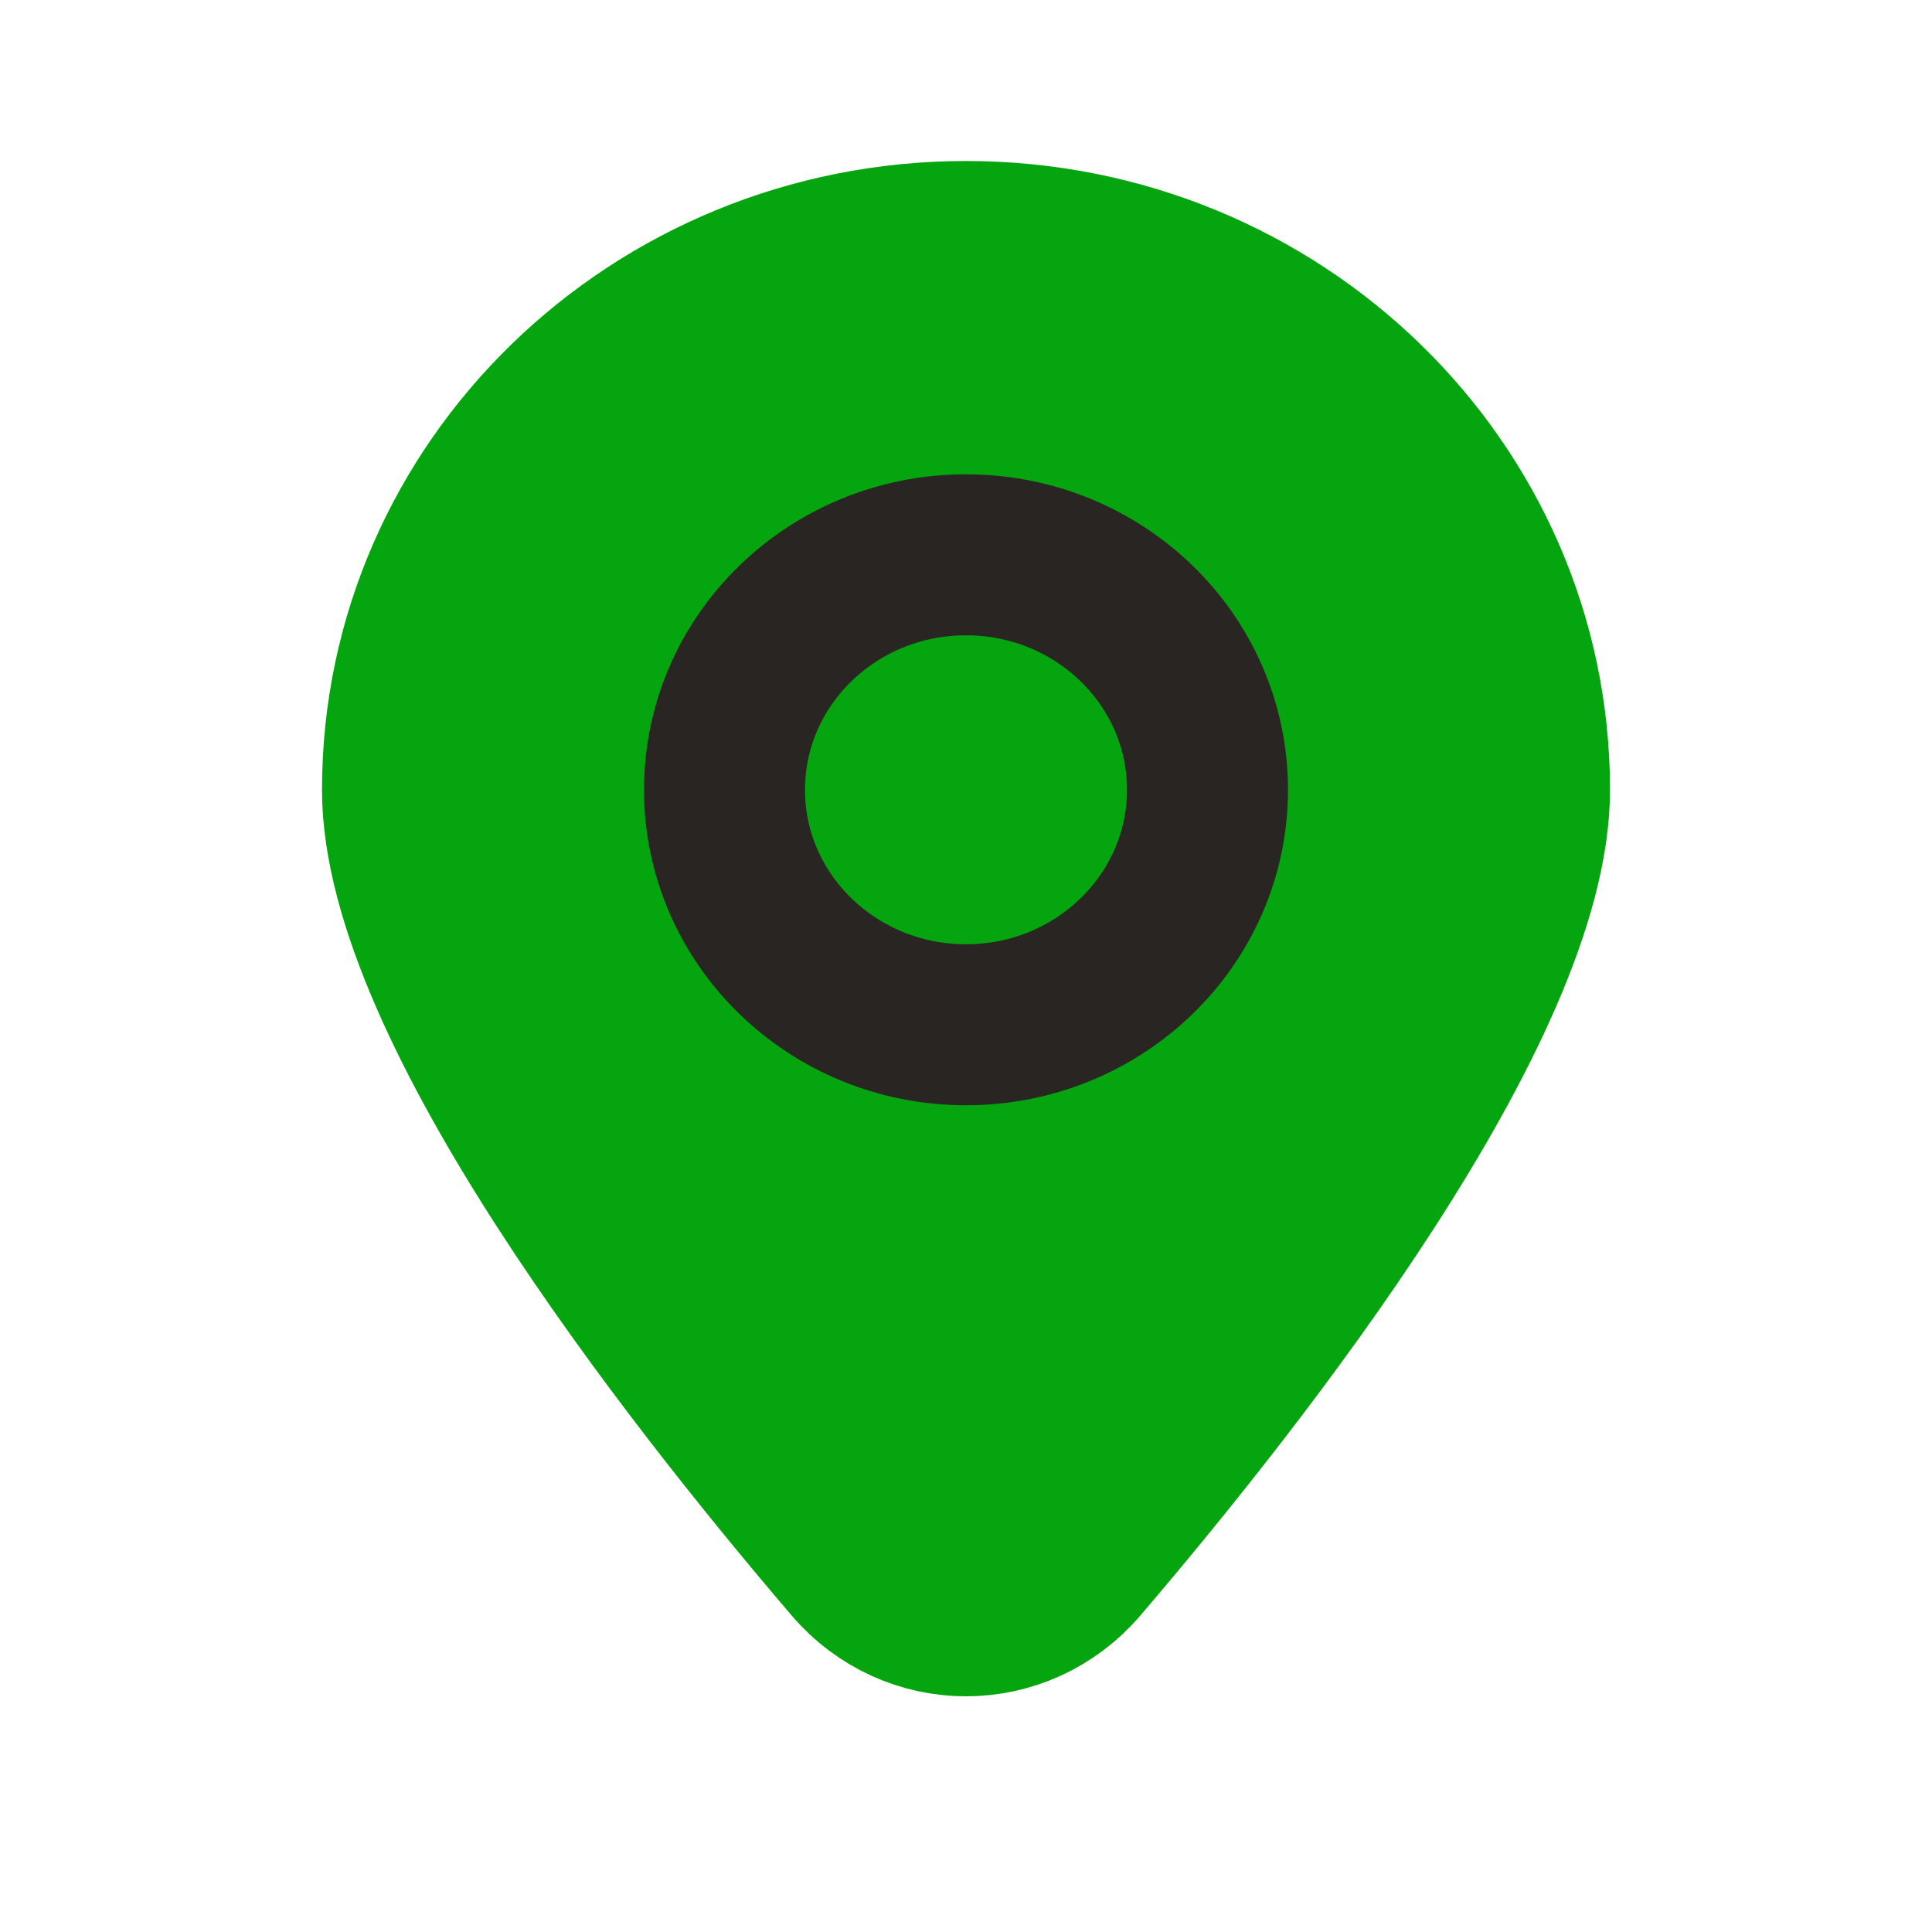
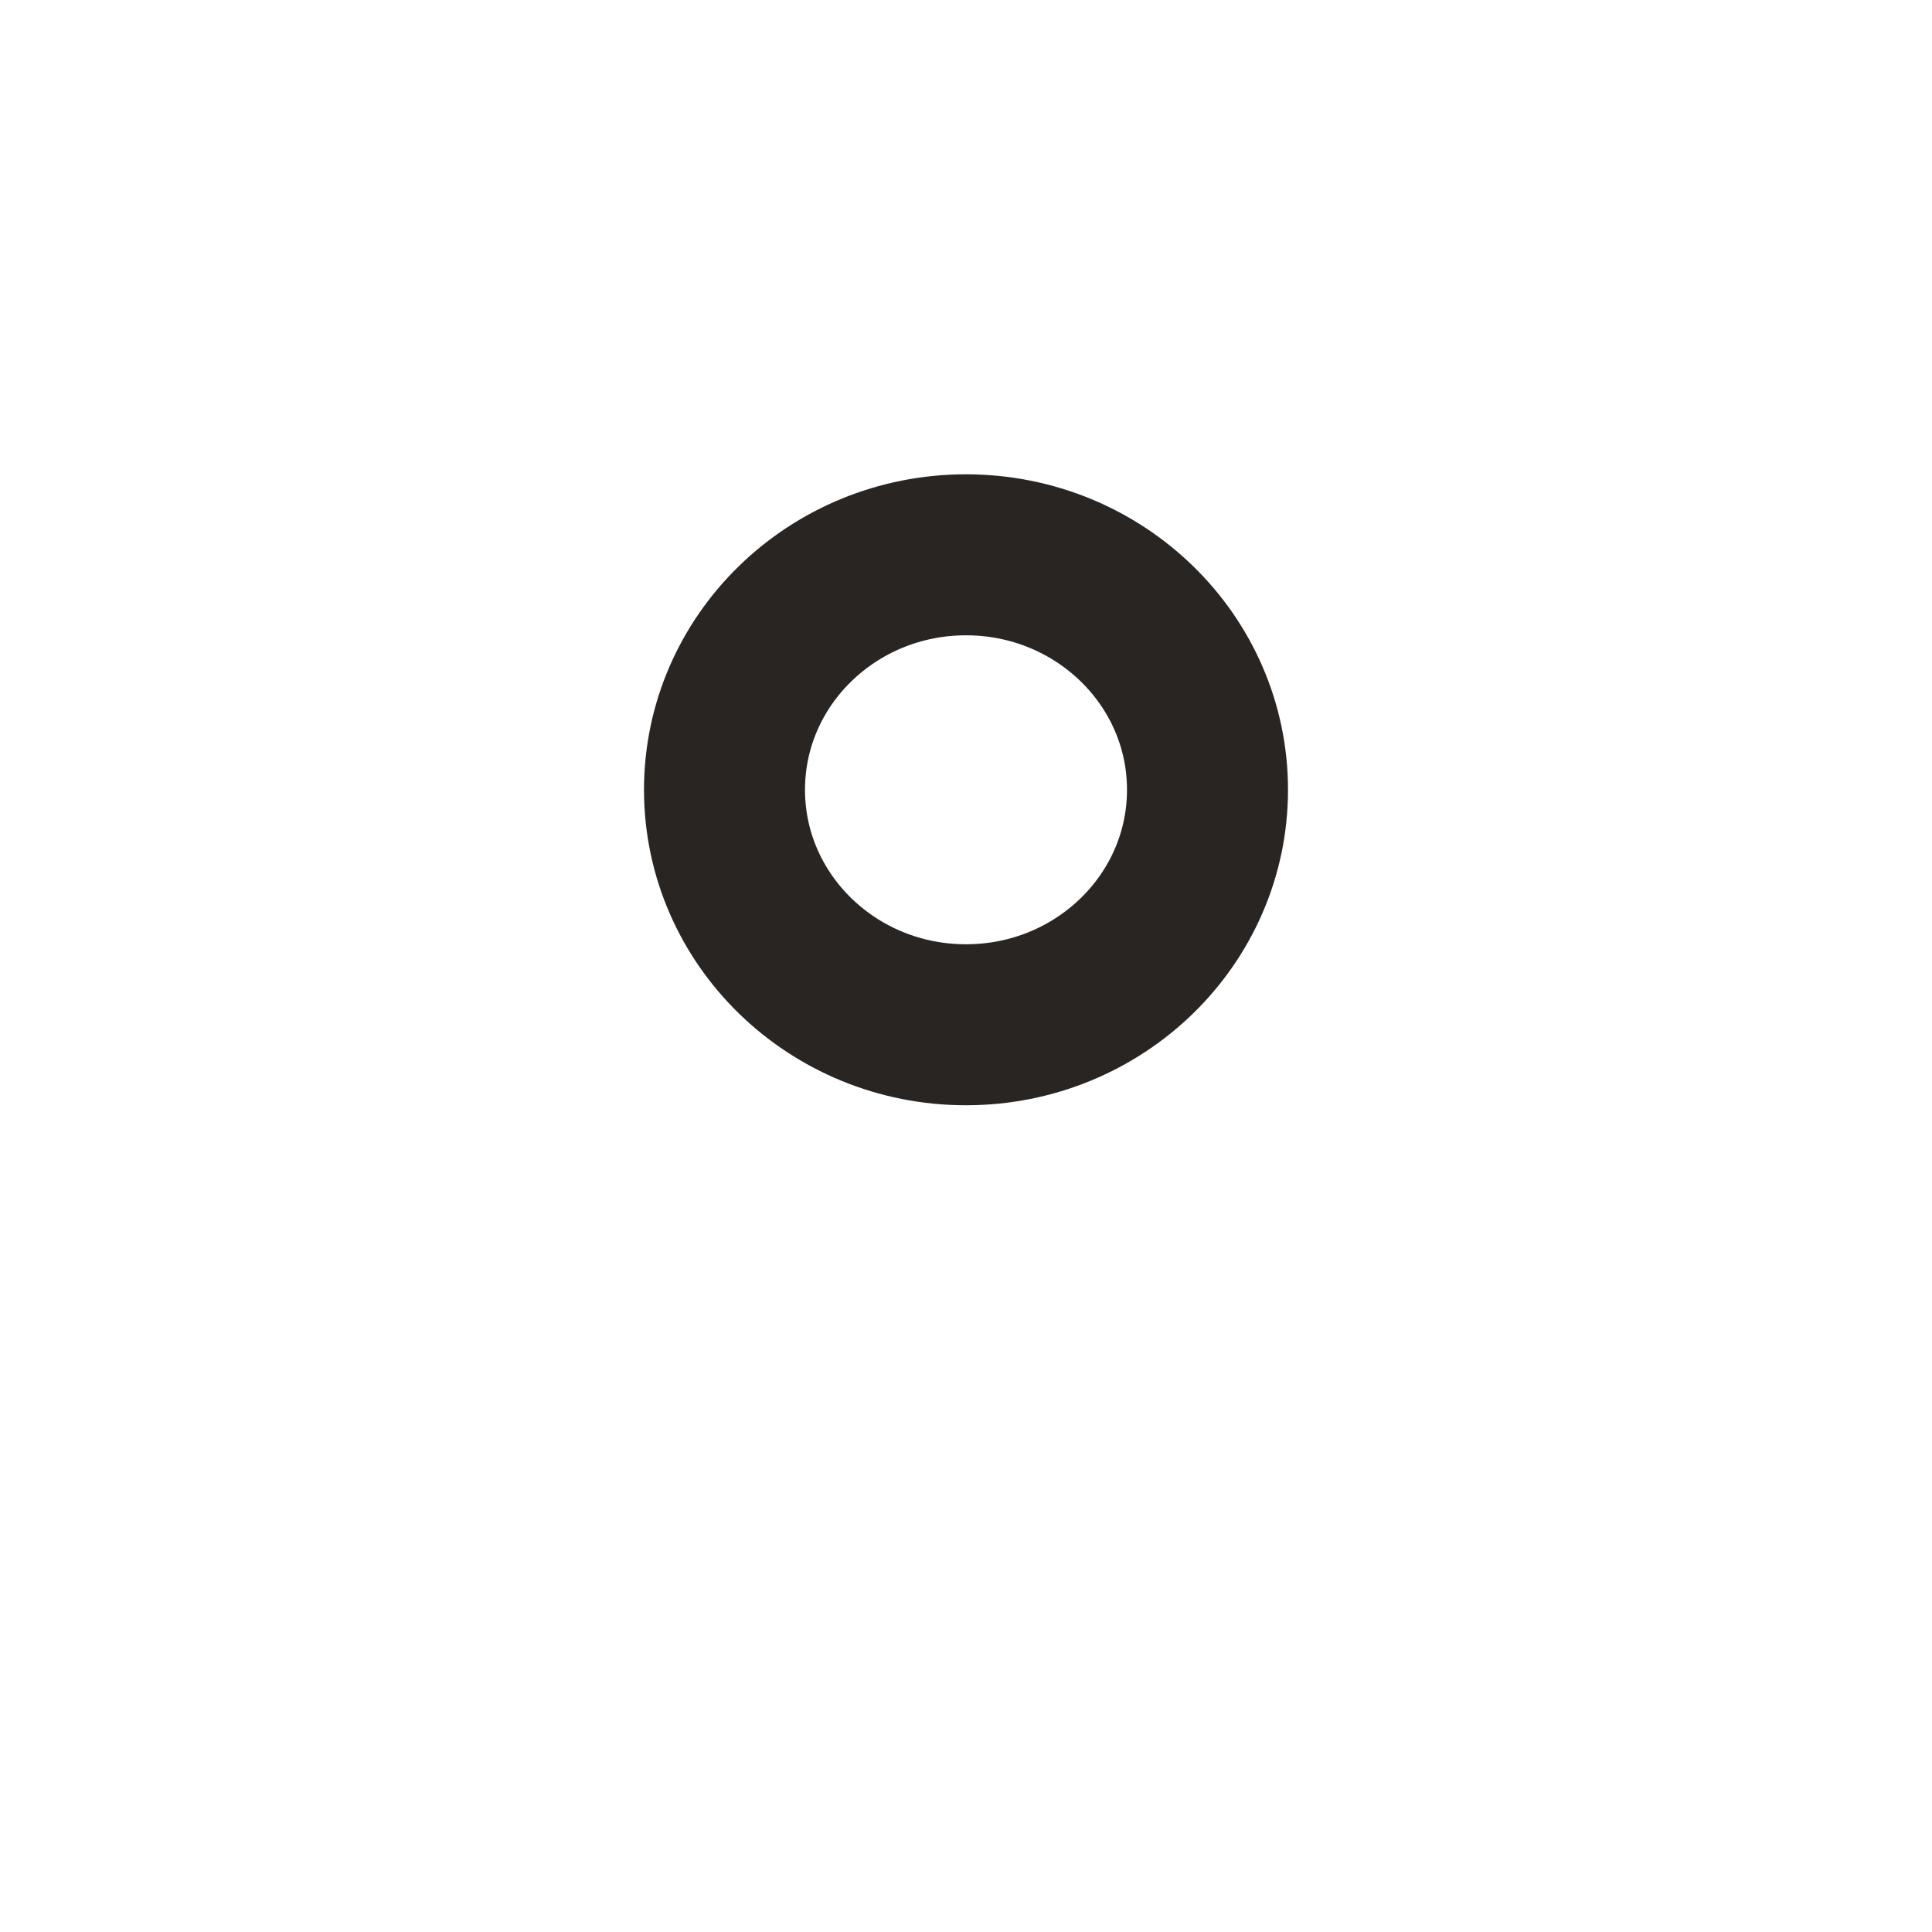
<svg xmlns="http://www.w3.org/2000/svg" width="24" height="24" viewBox="0 0 24 24" fill="none">
-   <path d="M12 3C8.134 3 5 6.049 5 9.811C5 12.489 8.548 17.025 10.592 19.416C11.34 20.291 12.66 20.291 13.408 19.416C15.452 17.025 19 12.489 19 9.811C19 6.049 15.866 3 12 3Z" fill="#05A50F" stroke="#05A50F" stroke-width="2" />
  <ellipse cx="12" cy="9.811" rx="3" ry="2.919" stroke="#292522" stroke-width="2" />
</svg>